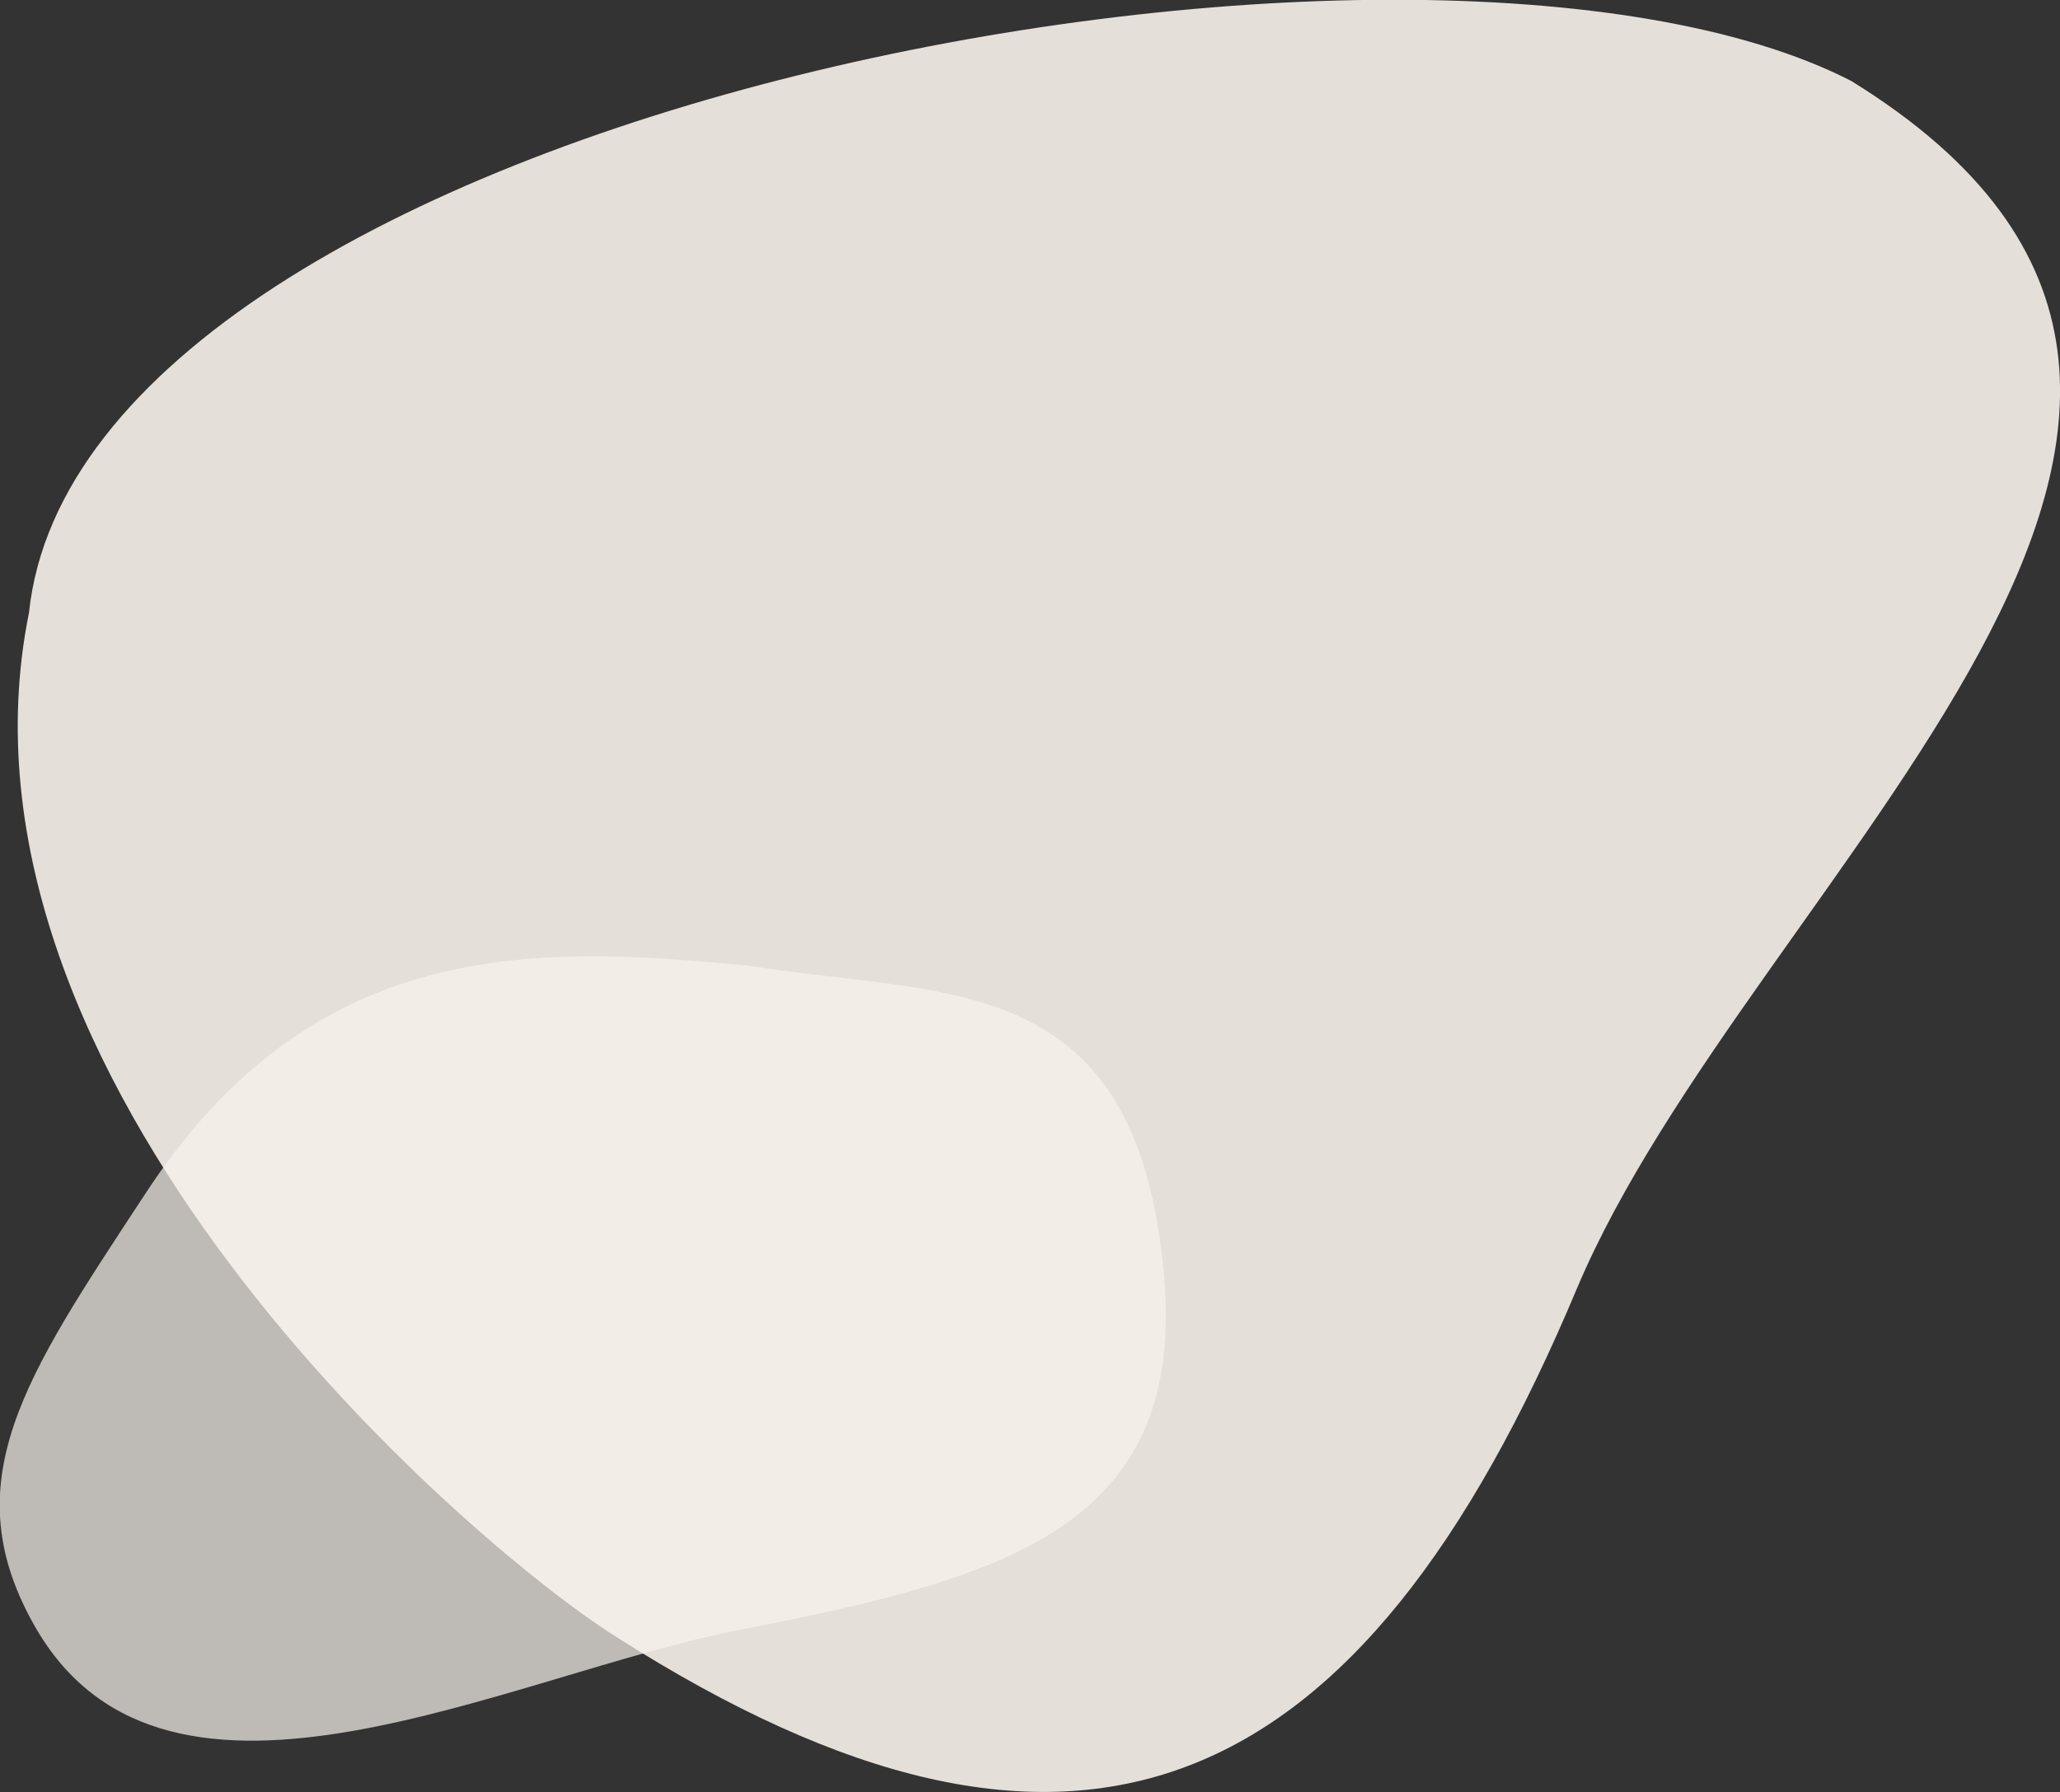
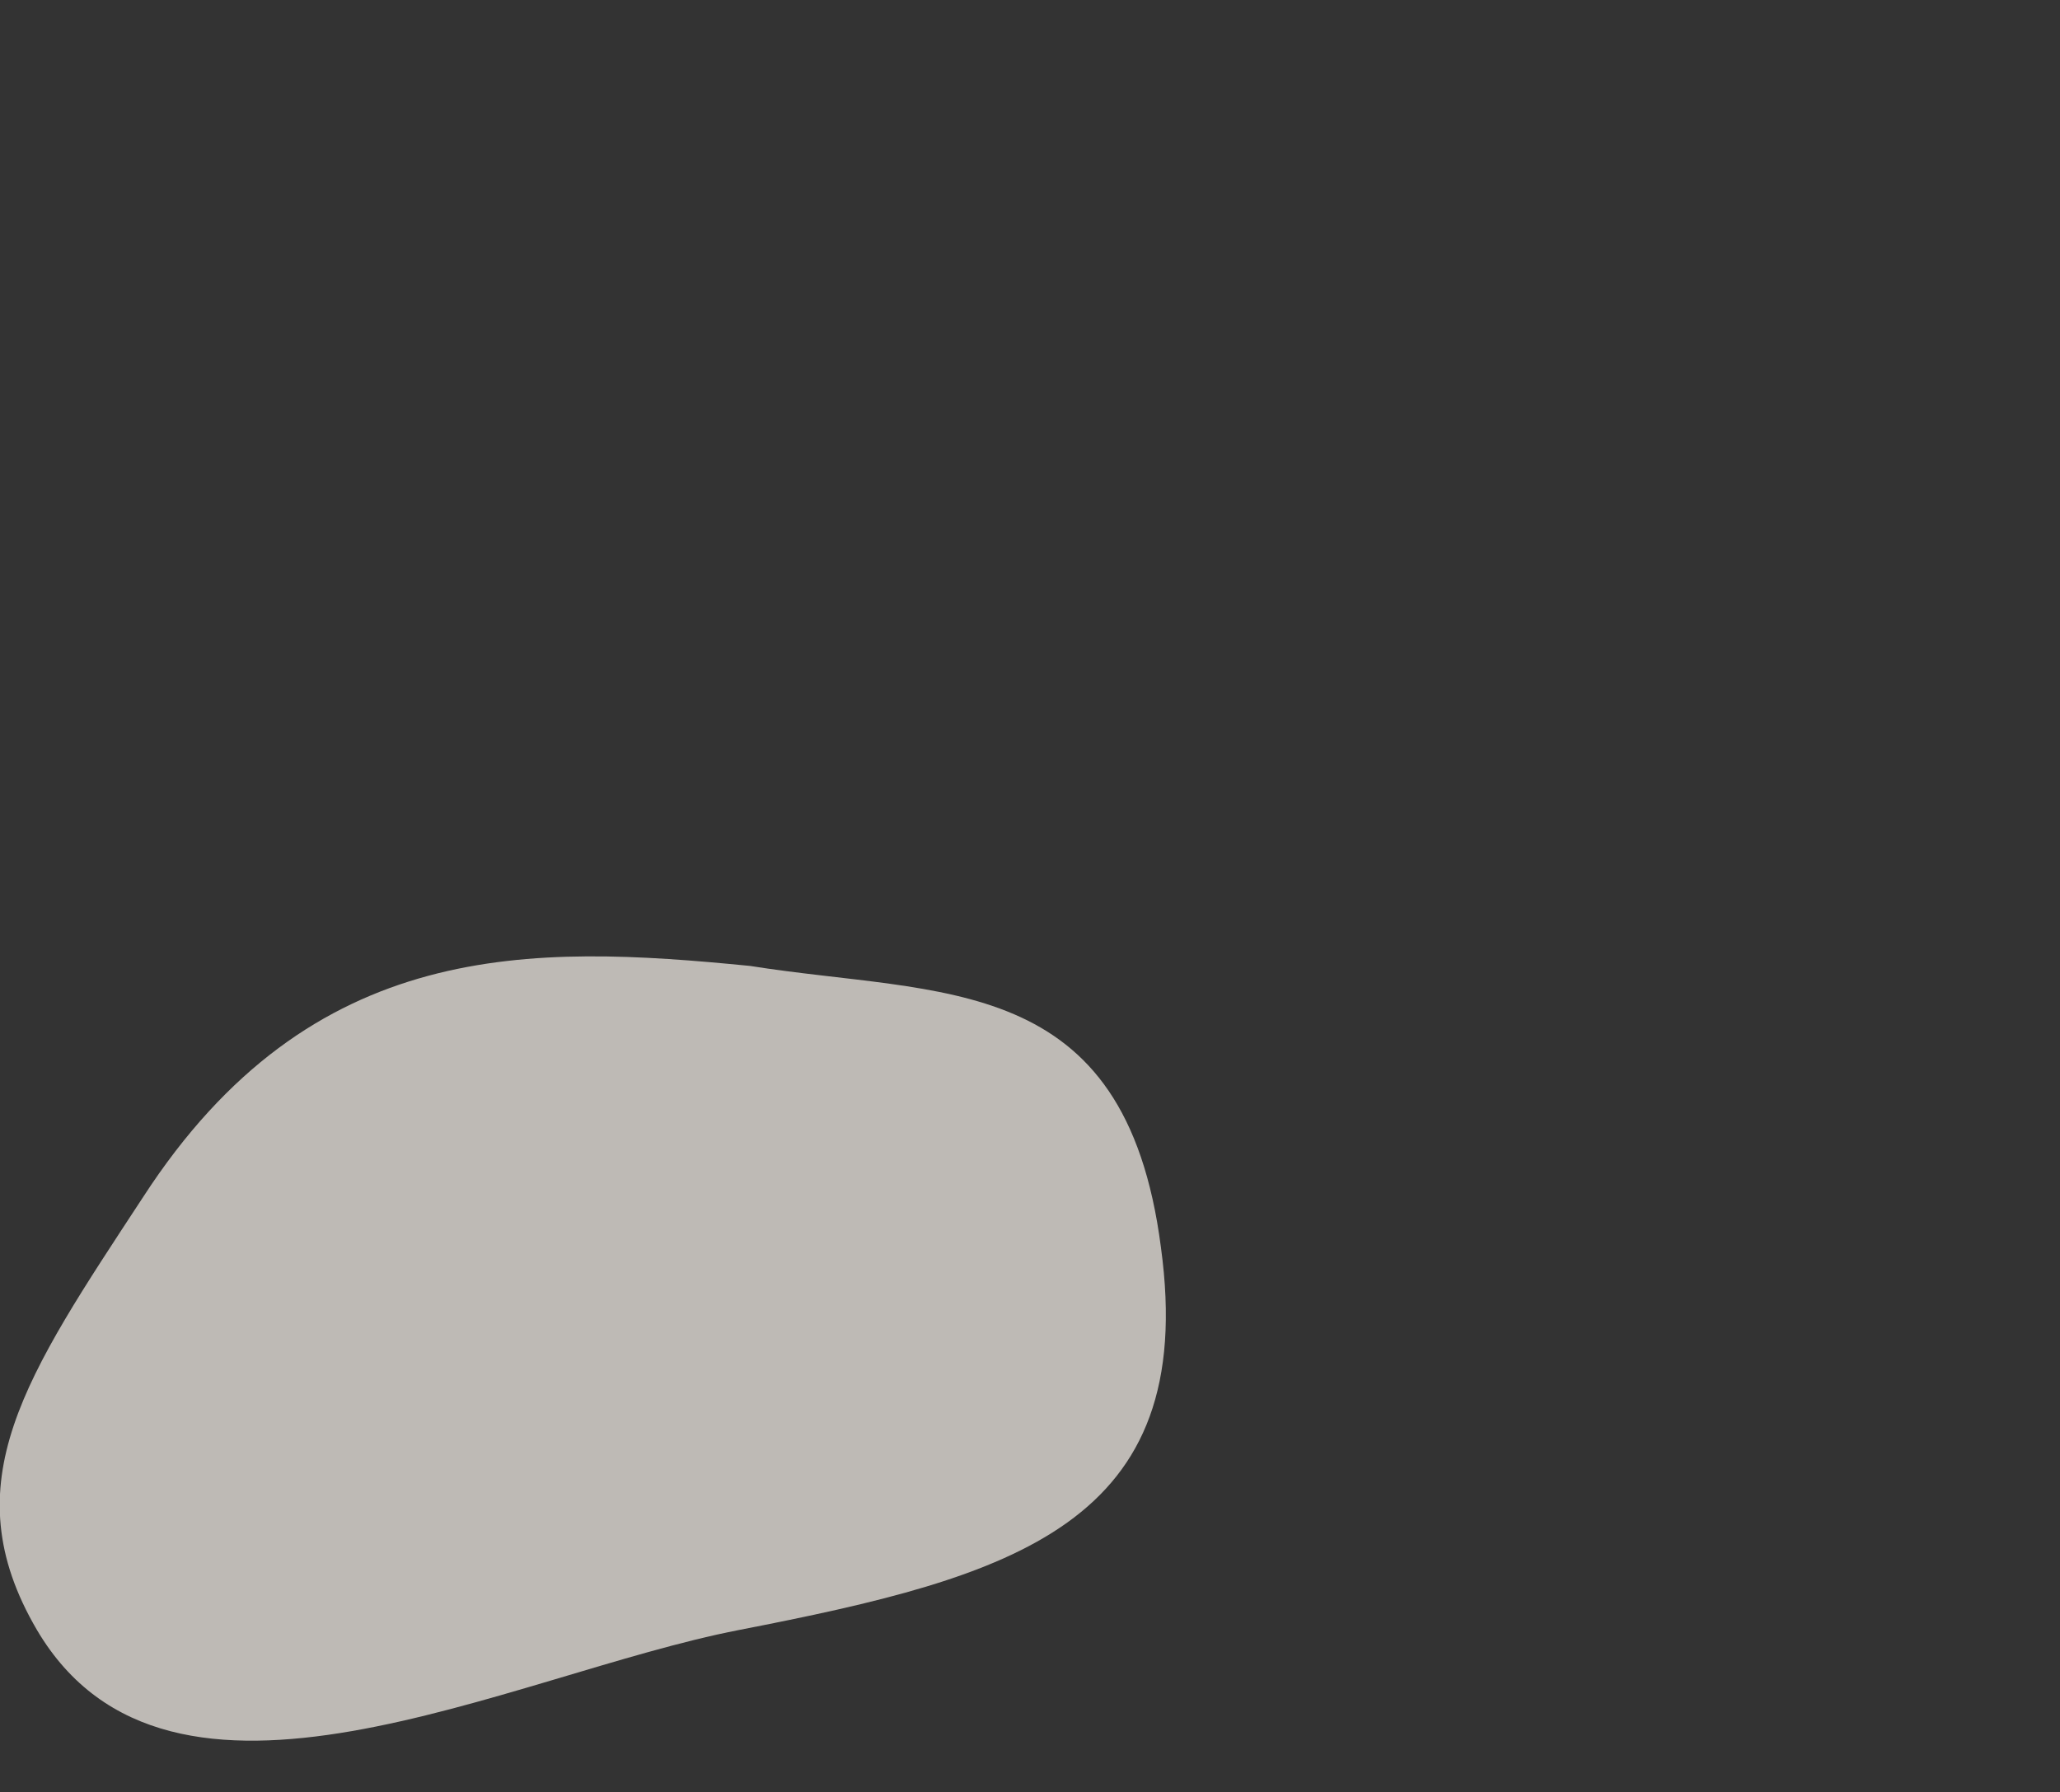
<svg xmlns="http://www.w3.org/2000/svg" id="Layer_1" x="0px" y="0px" viewBox="0 0 277.3 241.3" style="enable-background:new 0 0 277.3 241.3;" xml:space="preserve">
  <rect x="0" y="0" width="277.3" height="241.3" fill="#333333" stroke="none" />
  <style type="text/css"> .st0{fill:#E5DFD9;} .st1{opacity:0.7;fill:#FAF4ED;enable-background:new ;} </style>
-   <path id="Path_27495" class="st0" d="M212.3,173.4c-29.2,69.7-67.6,86.3-129.3,47C62.1,207.2-8.8,145.3,3.9,82.5 C11,14.9,191-19,249.2,10.9C320.8,55.1,235.8,117.8,212.3,173.4z" />
  <g id="Group_4358" transform="translate(-163.724 -1081.527)">
    <g id="amoeba-shape-02" transform="translate(185 1245.668)">
      <path id="Path_27041" class="st1" d="M135,3.8c5.1,37.3-19.8,44.3-56.8,51.5c-30.9,6-76.6,30.3-94.5,0C-27.9,35.5-17.8,21.1-2-3 c22.7-35,52.3-34,81.7-31.1C105.5-30,130.2-33.5,135,3.8z" />
    </g>
  </g>
</svg>